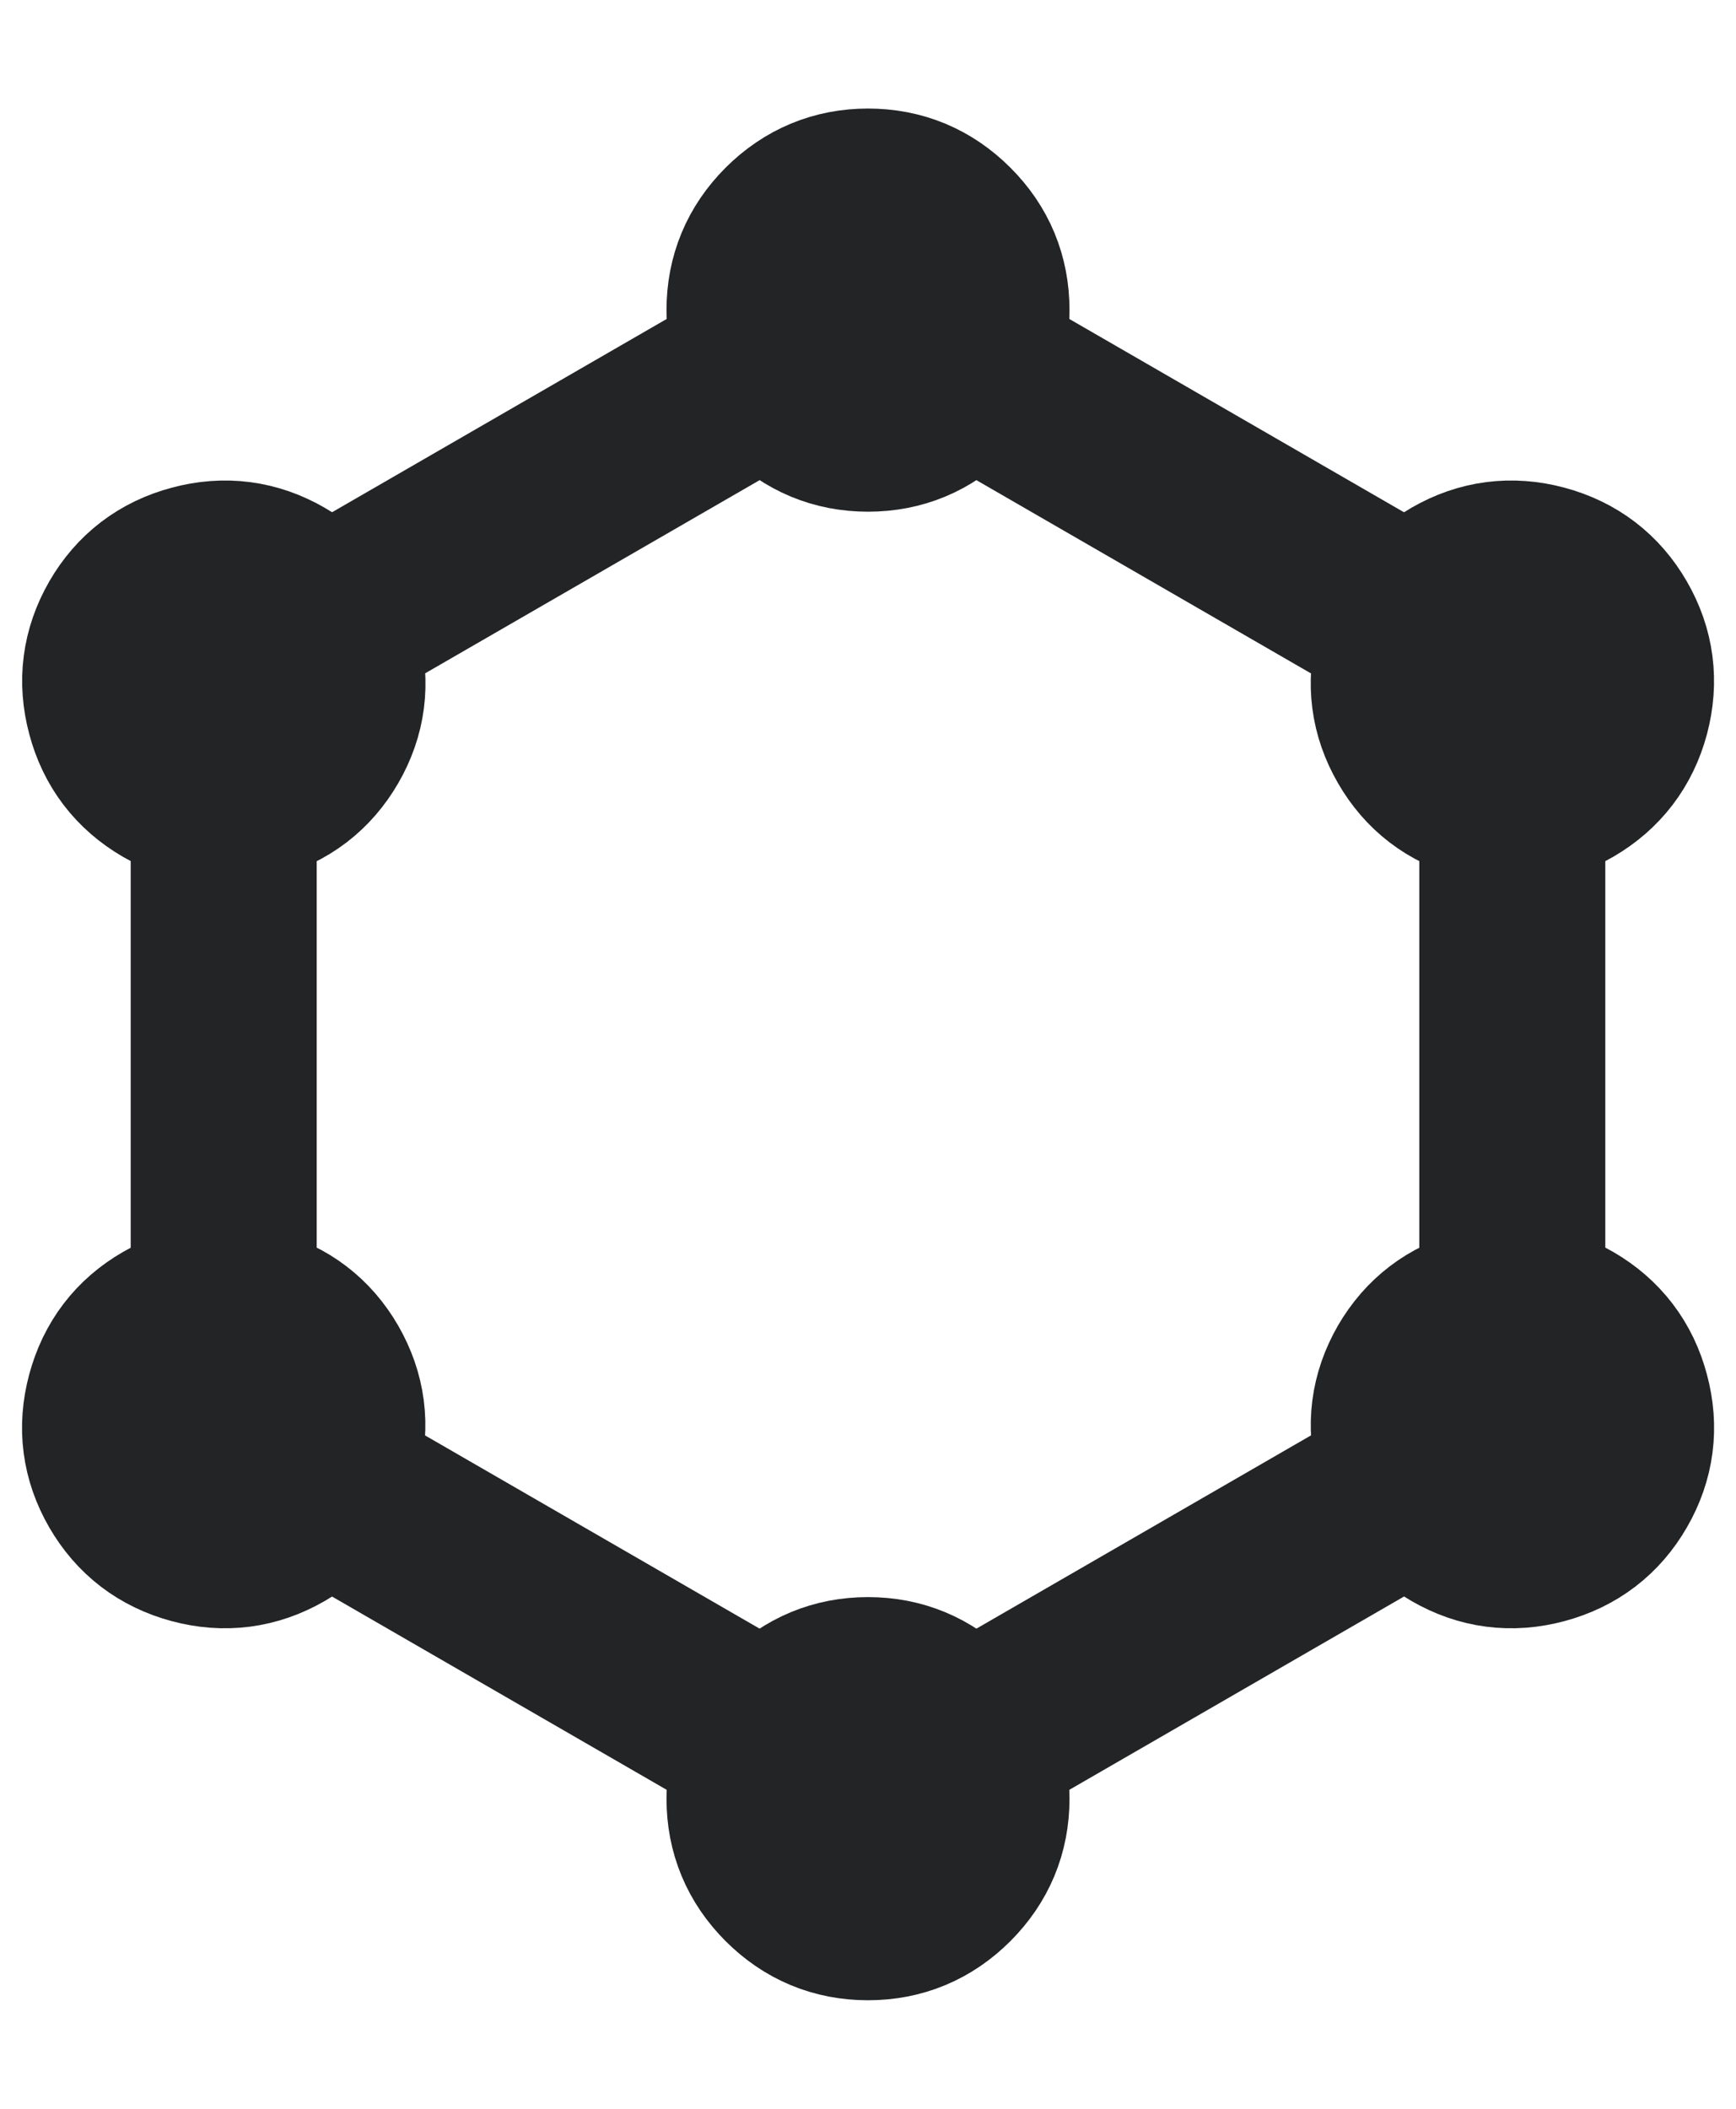
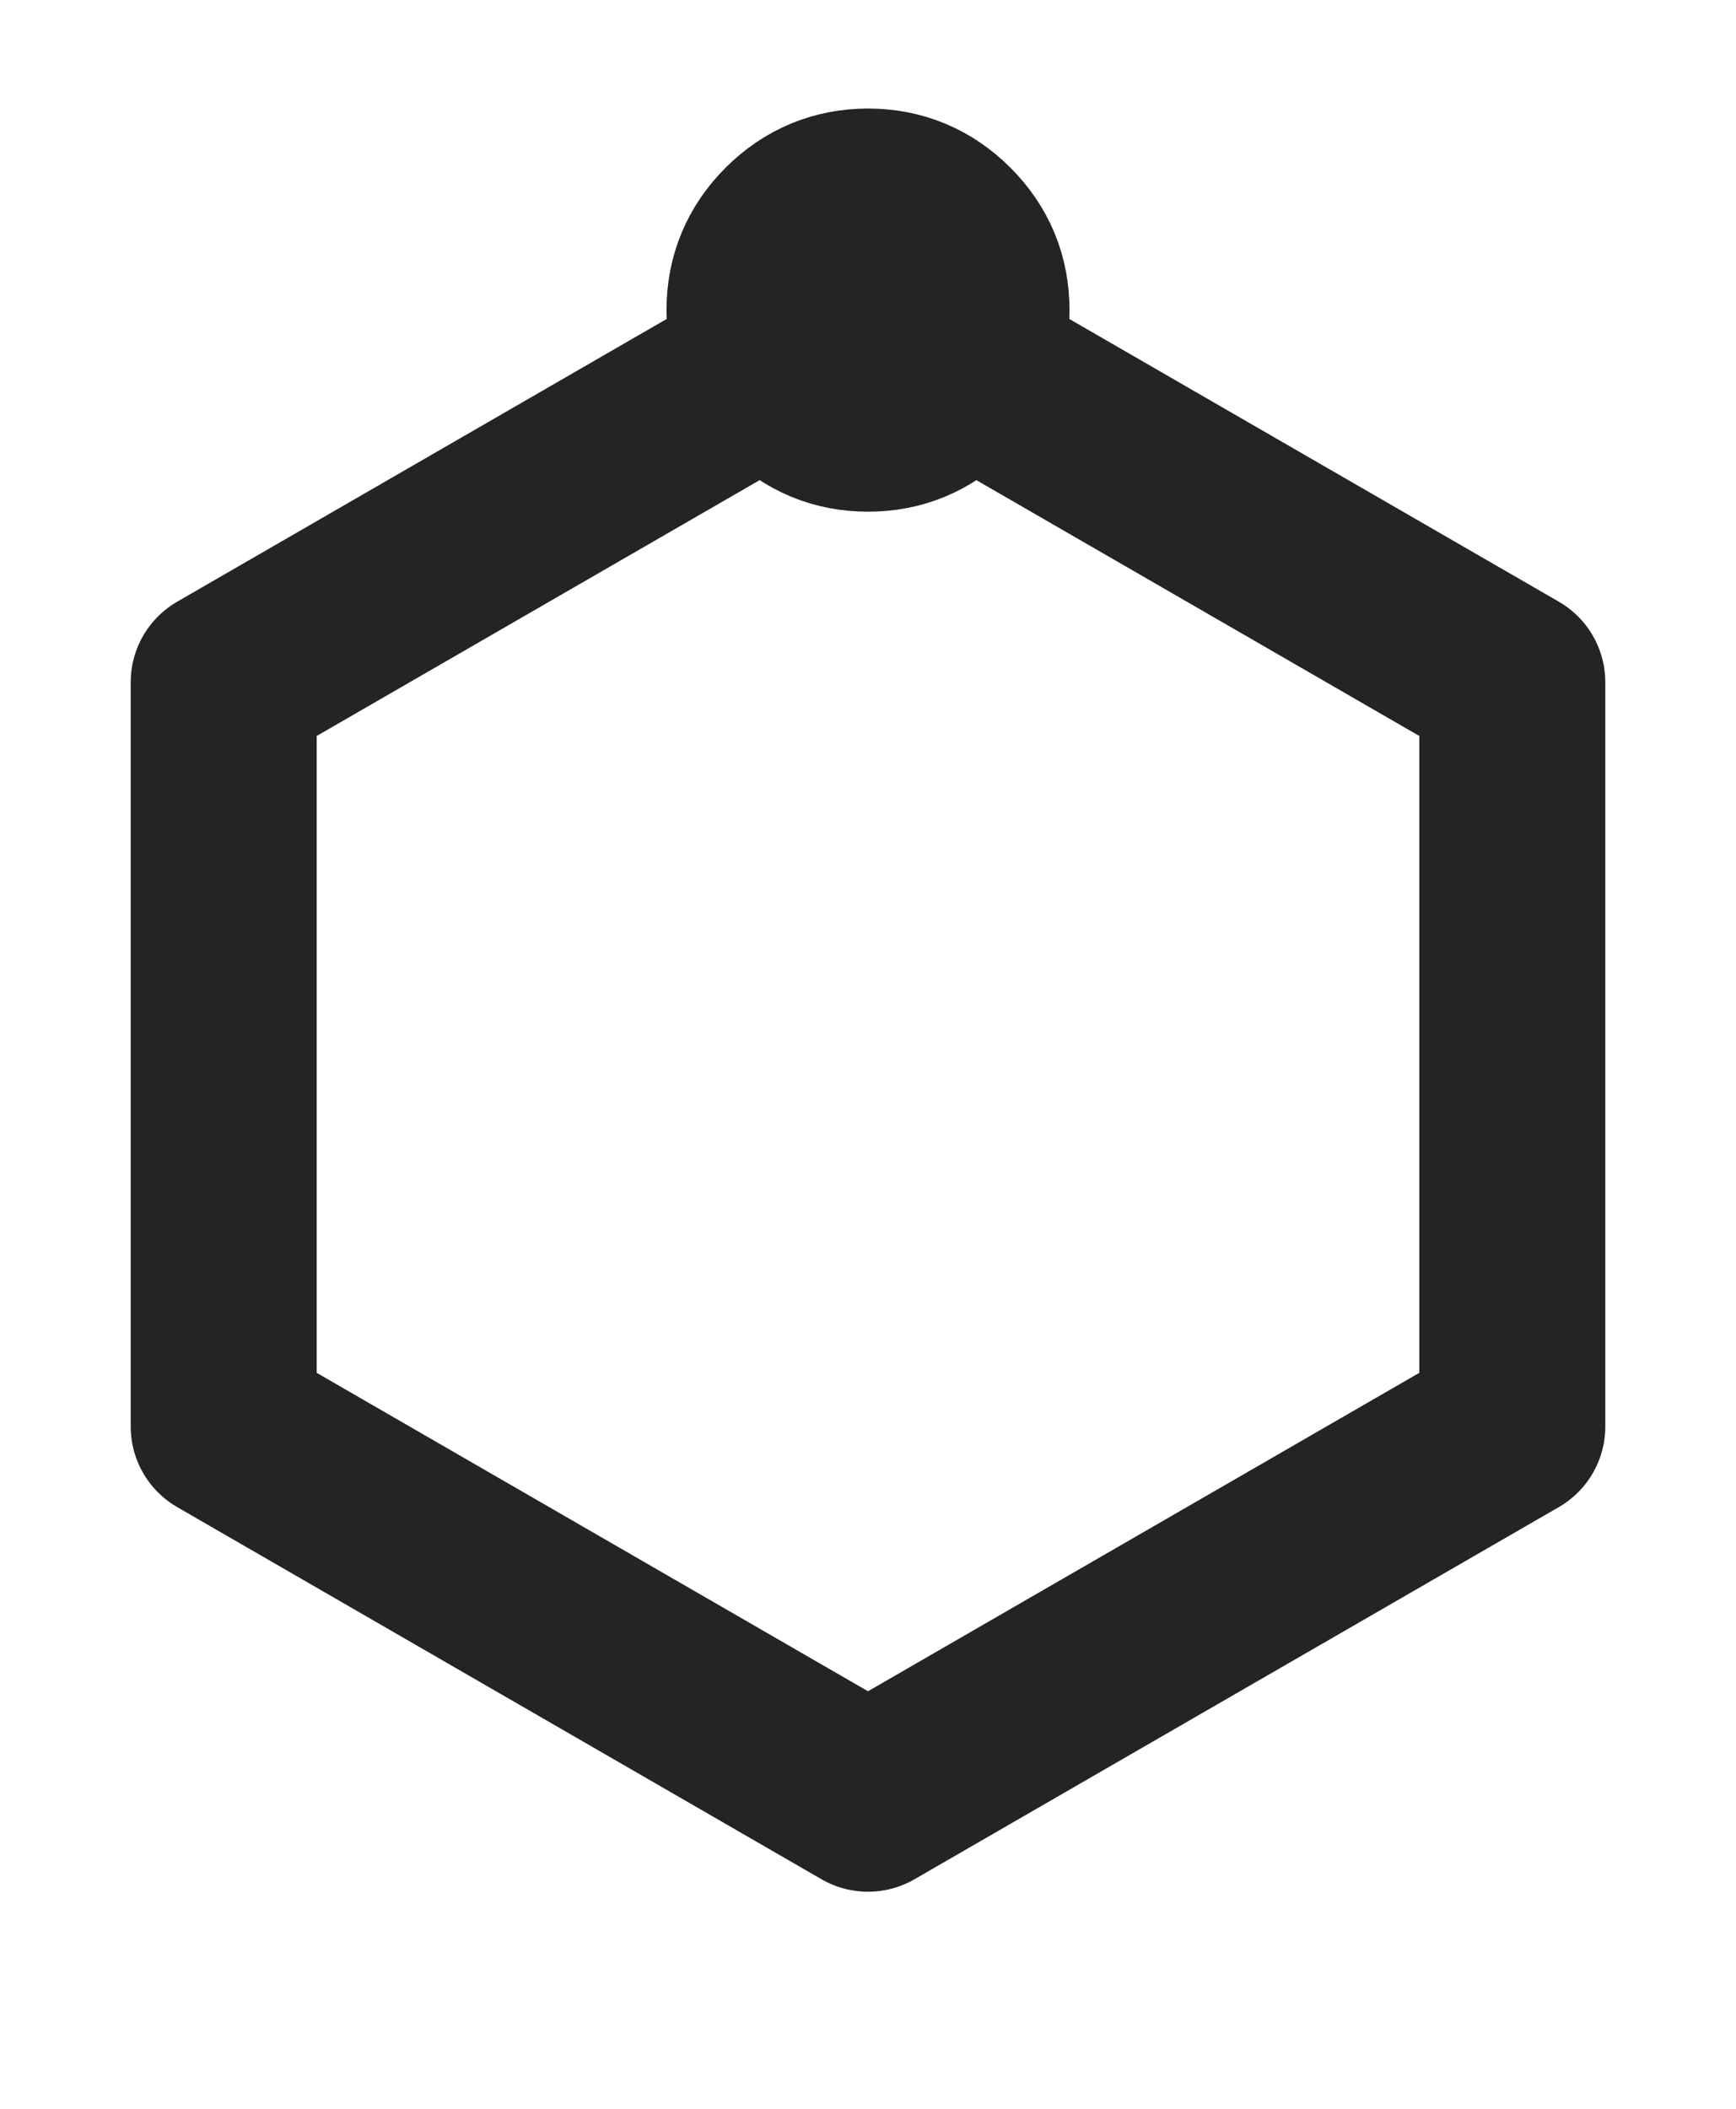
<svg xmlns="http://www.w3.org/2000/svg" width="14" height="17" viewBox="0 0 14 17" fill="none">
  <path d="M7 2.5L12.196 5.5V11.5L7 14.5L1.804 11.5V5.5L7 2.5Z" stroke="#222426" stroke-width="1.5" stroke-linecap="round" stroke-linejoin="round" />
  <path d="M6.382 3.118C6.554 3.289 6.76 3.375 7 3.375C7.241 3.375 7.447 3.289 7.618 3.118C7.79 2.946 7.875 2.74 7.875 2.5C7.875 2.259 7.79 2.053 7.618 1.882C7.447 1.711 7.241 1.625 7 1.625C6.76 1.625 6.554 1.711 6.382 1.882C6.211 2.053 6.125 2.259 6.125 2.5C6.125 2.74 6.211 2.946 6.382 3.118Z" stroke="#222426" stroke-width="1.5" stroke-linecap="round" stroke-linejoin="round" />
-   <path d="M6.382 15.118C6.553 15.289 6.759 15.375 7 15.375C7.241 15.375 7.447 15.289 7.618 15.118C7.789 14.947 7.875 14.741 7.875 14.5C7.875 14.259 7.789 14.053 7.618 13.882C7.447 13.711 7.241 13.625 7 13.625C6.759 13.625 6.553 13.711 6.382 13.882C6.211 14.053 6.125 14.259 6.125 14.5C6.125 14.741 6.211 14.947 6.382 15.118Z" stroke="#222426" stroke-width="1.5" stroke-linecap="round" stroke-linejoin="round" />
-   <path d="M2.648 11.726C2.711 11.492 2.682 11.271 2.562 11.062C2.442 10.854 2.264 10.718 2.03 10.656C1.796 10.593 1.575 10.622 1.367 10.742C1.158 10.862 1.023 11.04 0.96 11.274C0.897 11.508 0.926 11.729 1.046 11.937C1.167 12.146 1.344 12.281 1.578 12.344C1.812 12.407 2.033 12.378 2.242 12.258C2.45 12.137 2.586 11.96 2.648 11.726Z" stroke="#222426" stroke-width="1.5" stroke-linecap="round" stroke-linejoin="round" />
-   <path d="M13.041 5.726C13.103 5.492 13.075 5.271 12.954 5.062C12.834 4.854 12.657 4.719 12.423 4.656C12.189 4.593 11.967 4.622 11.759 4.742C11.551 4.863 11.415 5.04 11.352 5.274C11.29 5.508 11.319 5.729 11.439 5.937C11.559 6.146 11.736 6.281 11.97 6.344C12.204 6.407 12.426 6.378 12.634 6.258C12.842 6.137 12.978 5.96 13.041 5.726Z" stroke="#222426" stroke-width="1.5" stroke-linecap="round" stroke-linejoin="round" />
-   <path d="M11.971 10.656C11.737 10.719 11.56 10.854 11.439 11.062C11.319 11.271 11.29 11.492 11.353 11.726C11.416 11.96 11.551 12.137 11.76 12.258C11.968 12.378 12.189 12.407 12.423 12.344C12.657 12.281 12.835 12.146 12.955 11.937C13.075 11.729 13.104 11.508 13.041 11.274C12.979 11.04 12.843 10.863 12.635 10.742C12.426 10.622 12.205 10.593 11.971 10.656Z" stroke="#222426" stroke-width="1.5" stroke-linecap="round" stroke-linejoin="round" />
-   <path d="M1.579 4.656C1.345 4.718 1.167 4.854 1.047 5.062C0.927 5.271 0.898 5.492 0.961 5.726C1.023 5.96 1.159 6.137 1.367 6.258C1.576 6.378 1.797 6.407 2.031 6.344C2.265 6.281 2.442 6.146 2.563 5.937C2.683 5.729 2.712 5.508 2.649 5.274C2.586 5.039 2.451 4.862 2.242 4.742C2.034 4.622 1.813 4.593 1.579 4.656Z" stroke="#222426" stroke-width="1.5" stroke-linecap="round" stroke-linejoin="round" />
</svg>